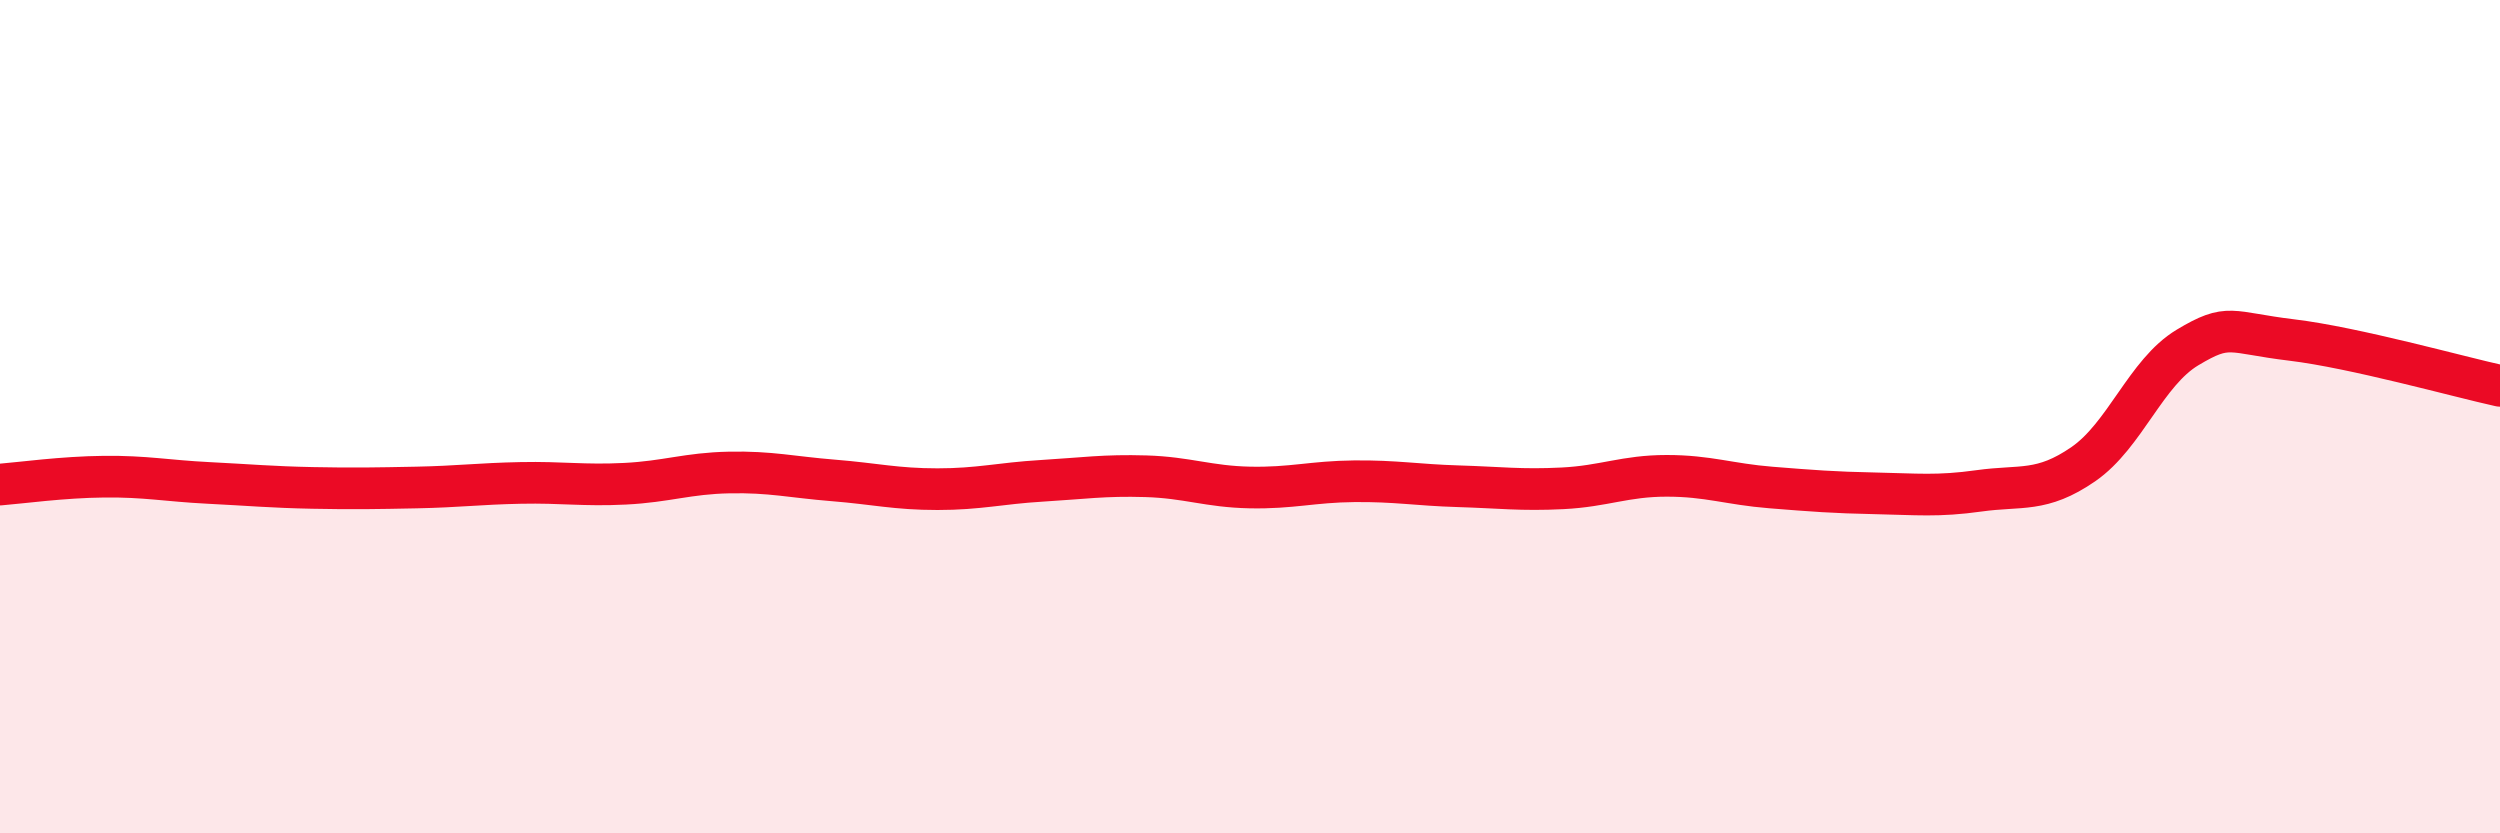
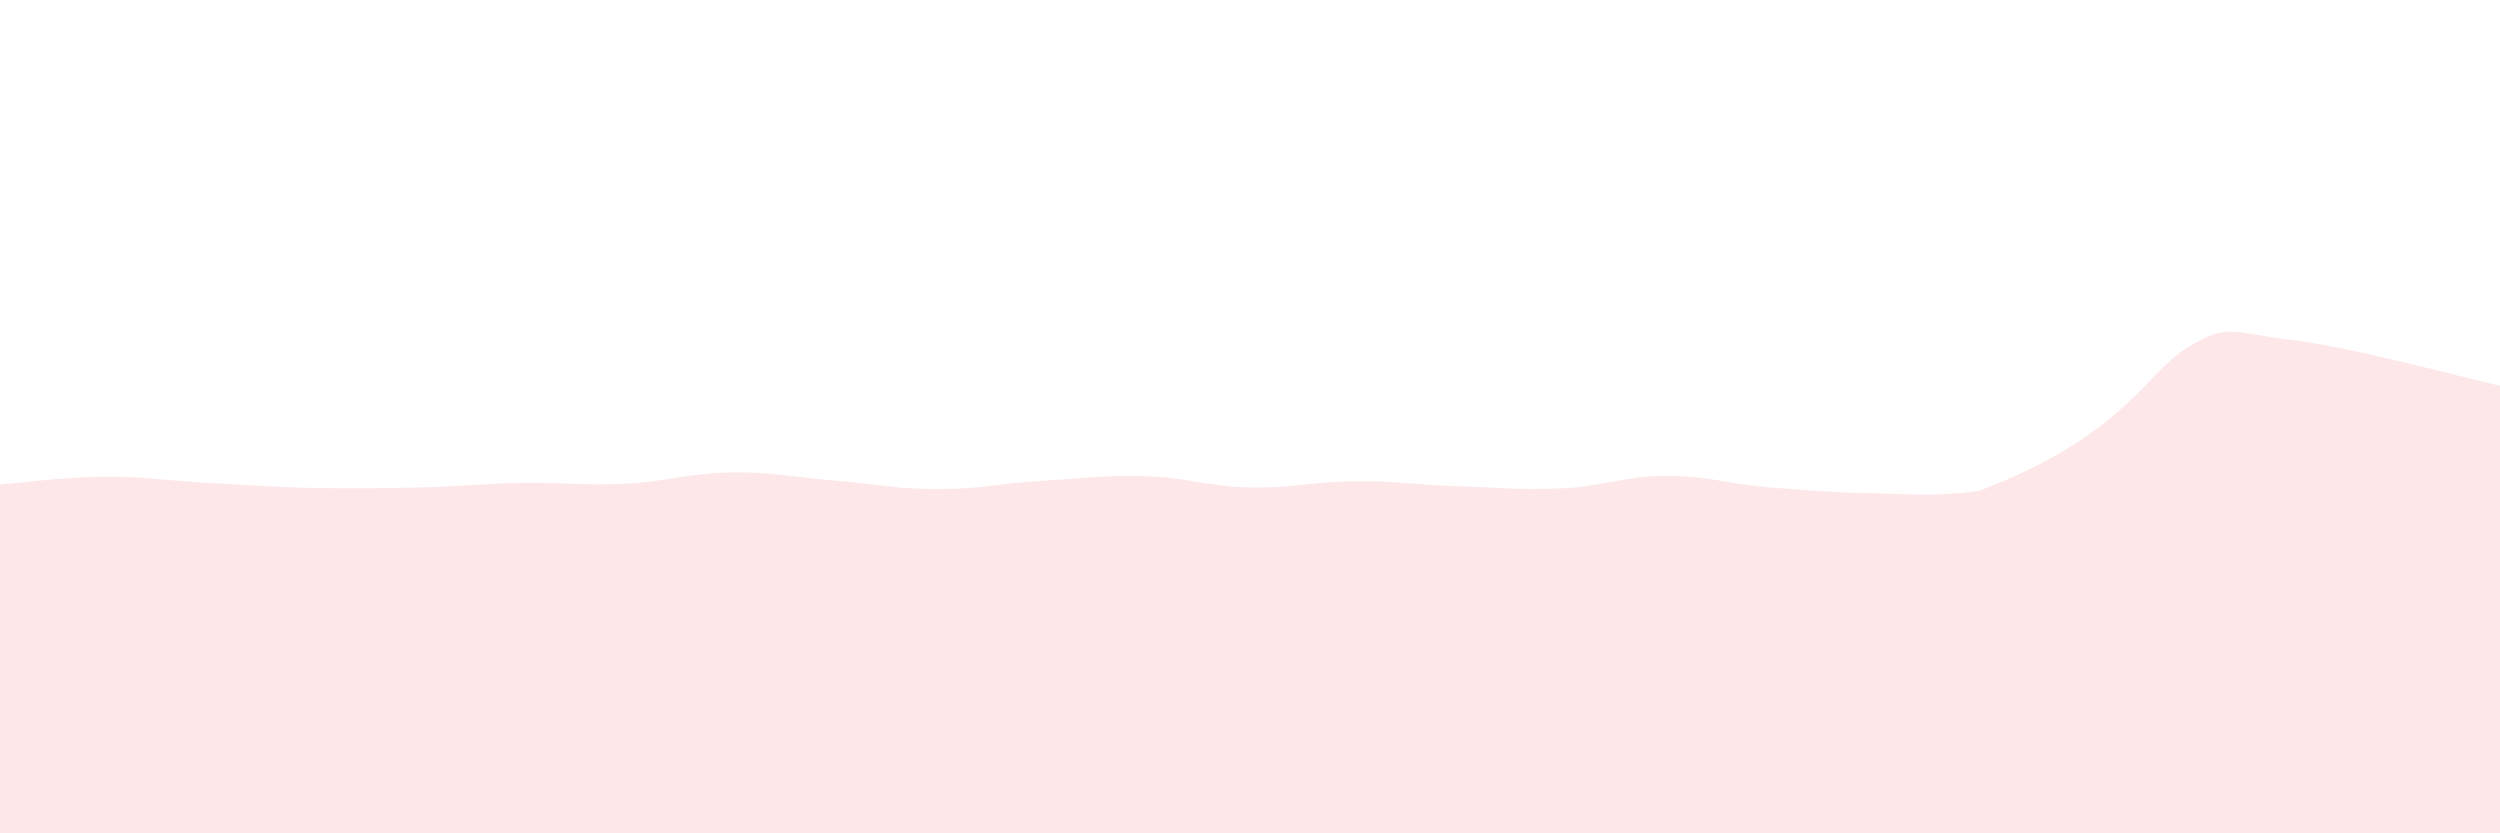
<svg xmlns="http://www.w3.org/2000/svg" width="60" height="20" viewBox="0 0 60 20">
-   <path d="M 0,11.63 C 0.5,11.59 1.5,11.45 2.5,11.44 C 3.5,11.43 4,11.54 5,11.59 C 6,11.64 6.5,11.69 7.5,11.71 C 8.5,11.73 9,11.72 10,11.7 C 11,11.68 11.5,11.61 12.5,11.59 C 13.5,11.57 14,11.66 15,11.61 C 16,11.56 16.5,11.36 17.5,11.34 C 18.5,11.32 19,11.45 20,11.53 C 21,11.61 21.5,11.74 22.5,11.74 C 23.5,11.74 24,11.6 25,11.54 C 26,11.48 26.5,11.4 27.5,11.43 C 28.5,11.46 29,11.68 30,11.7 C 31,11.72 31.5,11.56 32.5,11.55 C 33.5,11.54 34,11.64 35,11.67 C 36,11.7 36.5,11.77 37.5,11.72 C 38.5,11.67 39,11.42 40,11.42 C 41,11.42 41.5,11.62 42.5,11.7 C 43.5,11.78 44,11.82 45,11.84 C 46,11.86 46.5,11.92 47.5,11.78 C 48.5,11.64 49,11.83 50,11.14 C 51,10.45 51.5,8.94 52.5,8.34 C 53.5,7.74 53.5,7.98 55,8.16 C 56.5,8.34 59,9.04 60,9.26L60 20L0 20Z" fill="#EB0A25" opacity="0.1" stroke-linecap="round" stroke-linejoin="round" />
-   <path d="M 0,11.63 C 0.5,11.59 1.5,11.45 2.5,11.44 C 3.5,11.43 4,11.54 5,11.59 C 6,11.64 6.5,11.69 7.5,11.71 C 8.5,11.73 9,11.72 10,11.7 C 11,11.68 11.5,11.61 12.5,11.59 C 13.5,11.57 14,11.66 15,11.61 C 16,11.56 16.5,11.36 17.5,11.34 C 18.5,11.32 19,11.45 20,11.53 C 21,11.61 21.5,11.74 22.5,11.74 C 23.5,11.74 24,11.6 25,11.54 C 26,11.48 26.5,11.4 27.5,11.43 C 28.5,11.46 29,11.68 30,11.7 C 31,11.72 31.5,11.56 32.5,11.55 C 33.5,11.54 34,11.64 35,11.67 C 36,11.7 36.5,11.77 37.5,11.72 C 38.5,11.67 39,11.42 40,11.42 C 41,11.42 41.5,11.62 42.5,11.7 C 43.5,11.78 44,11.82 45,11.84 C 46,11.86 46.5,11.92 47.5,11.78 C 48.5,11.64 49,11.83 50,11.14 C 51,10.45 51.5,8.94 52.5,8.34 C 53.5,7.74 53.5,7.98 55,8.16 C 56.5,8.34 59,9.04 60,9.26" stroke="#EB0A25" stroke-width="1" fill="none" stroke-linecap="round" stroke-linejoin="round" />
+   <path d="M 0,11.63 C 0.5,11.59 1.5,11.45 2.5,11.44 C 3.5,11.43 4,11.54 5,11.59 C 6,11.64 6.5,11.69 7.5,11.71 C 8.5,11.73 9,11.72 10,11.7 C 11,11.68 11.5,11.61 12.5,11.59 C 13.5,11.57 14,11.66 15,11.61 C 16,11.56 16.5,11.36 17.5,11.34 C 18.5,11.32 19,11.45 20,11.53 C 21,11.61 21.5,11.74 22.5,11.74 C 23.5,11.74 24,11.6 25,11.54 C 26,11.48 26.5,11.4 27.5,11.43 C 28.5,11.46 29,11.68 30,11.7 C 31,11.72 31.5,11.56 32.5,11.55 C 33.5,11.54 34,11.64 35,11.67 C 36,11.7 36.5,11.77 37.5,11.72 C 38.5,11.67 39,11.42 40,11.42 C 41,11.42 41.5,11.62 42.5,11.7 C 43.5,11.78 44,11.82 45,11.84 C 46,11.86 46.5,11.92 47.5,11.78 C 51,10.45 51.5,8.94 52.5,8.34 C 53.5,7.74 53.5,7.98 55,8.16 C 56.5,8.34 59,9.04 60,9.26L60 20L0 20Z" fill="#EB0A25" opacity="0.1" stroke-linecap="round" stroke-linejoin="round" />
</svg>